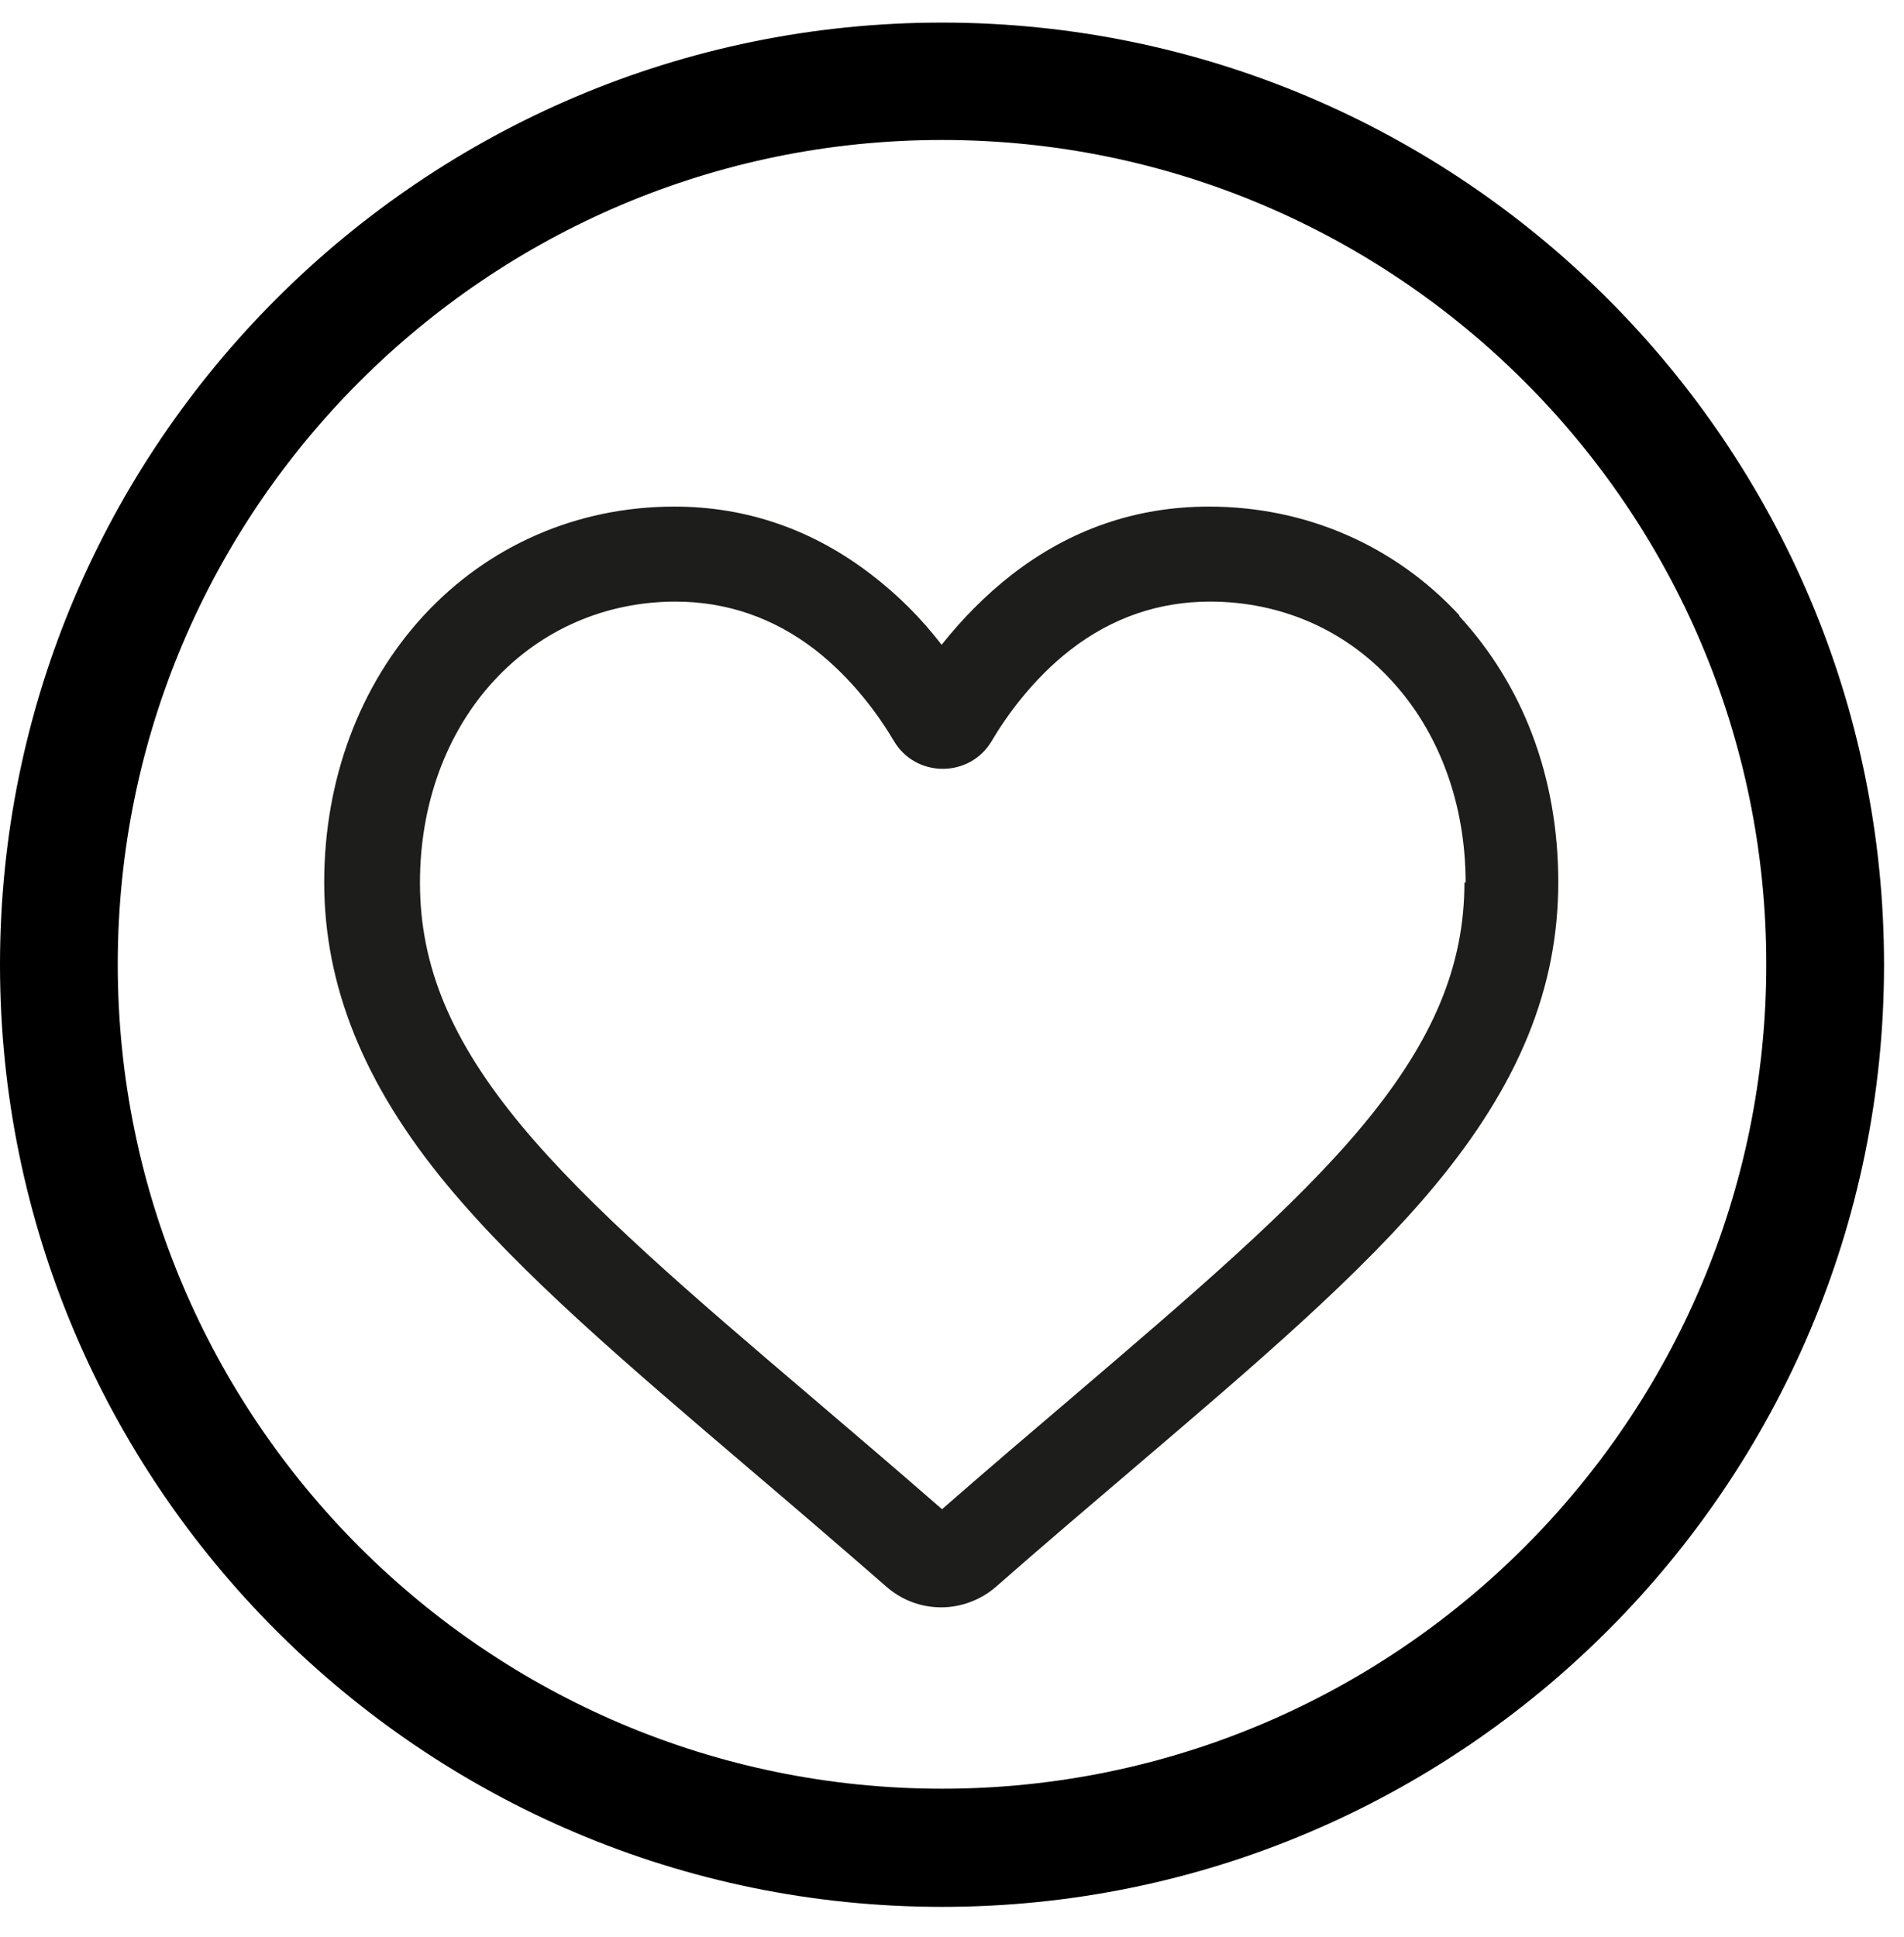
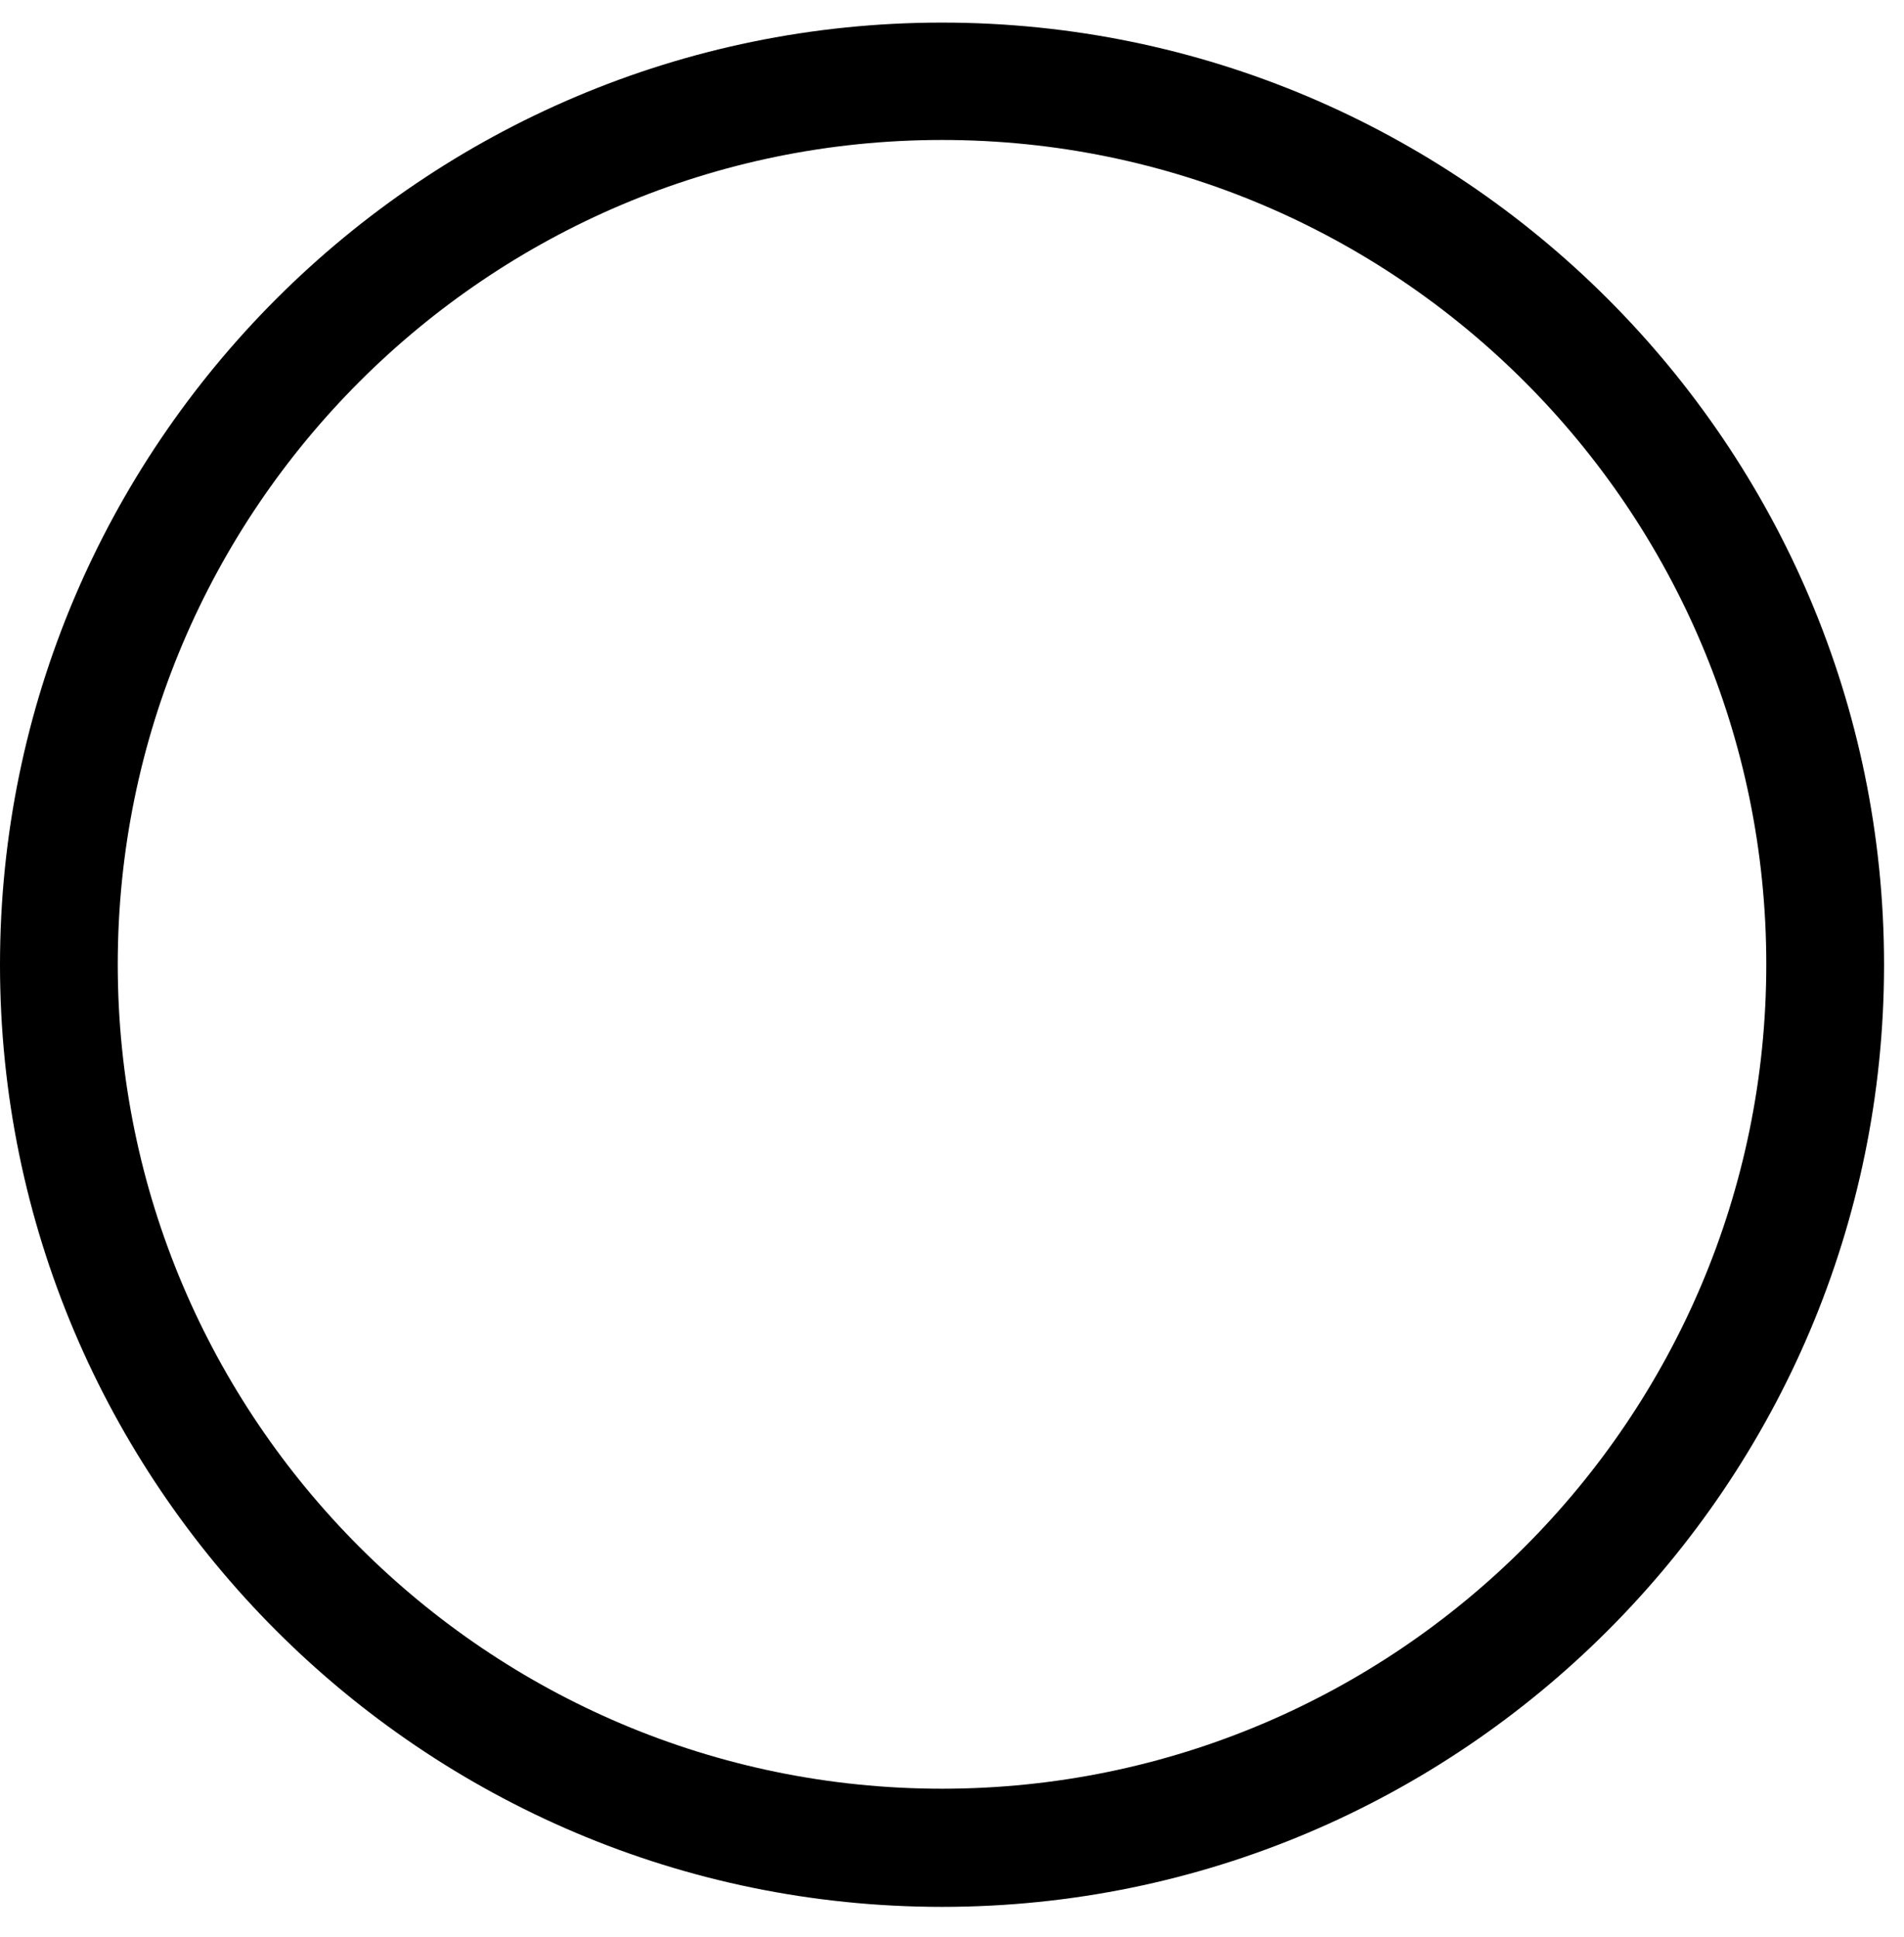
<svg xmlns="http://www.w3.org/2000/svg" width="58" height="59" viewBox="0 0 58 59" fill="none">
  <path d="M28.696 58.08C12.865 58.08 0 45.202 0 29.384C0 13.565 12.877 0.688 28.696 0.688C44.515 0.688 57.392 13.565 57.392 29.384C57.392 45.202 44.515 58.08 28.696 58.08ZM28.696 4.263C14.85 4.263 3.587 15.526 3.587 29.372C3.587 43.217 14.85 54.481 28.696 54.481C42.542 54.481 53.805 43.217 53.805 29.372C53.805 15.526 42.542 4.263 28.696 4.263Z" fill="black" />
-   <path d="M44.467 18.754C42.494 16.614 39.78 15.43 36.826 15.43C34.614 15.43 32.594 16.124 30.812 17.511C30.047 18.108 29.329 18.826 28.684 19.639C28.05 18.814 27.333 18.108 26.555 17.511C24.774 16.136 22.753 15.43 20.541 15.43C17.588 15.43 14.874 16.614 12.901 18.754C10.952 20.87 9.876 23.752 9.876 26.873C9.876 29.993 11.06 33.007 13.618 36.091C15.866 38.805 19.083 41.544 22.825 44.736C24.092 45.812 25.527 47.044 27.01 48.335C27.476 48.741 28.062 48.957 28.672 48.957C29.282 48.957 29.88 48.729 30.334 48.335C31.805 47.044 33.227 45.836 34.531 44.724C38.261 41.544 41.477 38.805 43.725 36.091C46.272 33.018 47.468 30.089 47.468 26.873C47.468 23.656 46.392 20.87 44.443 18.754H44.467ZM44.61 26.873C44.61 29.407 43.666 31.679 41.537 34.25C39.445 36.773 36.312 39.439 32.689 42.536C31.482 43.564 30.119 44.724 28.696 45.968C27.285 44.736 25.934 43.588 24.702 42.536C21.079 39.451 17.959 36.785 15.866 34.262C13.738 31.691 12.793 29.419 12.793 26.885C12.793 24.493 13.595 22.305 15.053 20.727C16.476 19.185 18.437 18.324 20.577 18.324C22.131 18.324 23.566 18.814 24.834 19.794C25.97 20.679 26.771 21.791 27.237 22.58C27.548 23.106 28.11 23.417 28.72 23.417C29.329 23.417 29.891 23.106 30.202 22.58C30.669 21.791 31.47 20.679 32.606 19.794C33.873 18.814 35.296 18.324 36.862 18.324C39.002 18.324 40.963 19.173 42.386 20.727C43.845 22.305 44.646 24.493 44.646 26.885L44.61 26.873Z" fill="#1D1D1B" />
</svg>